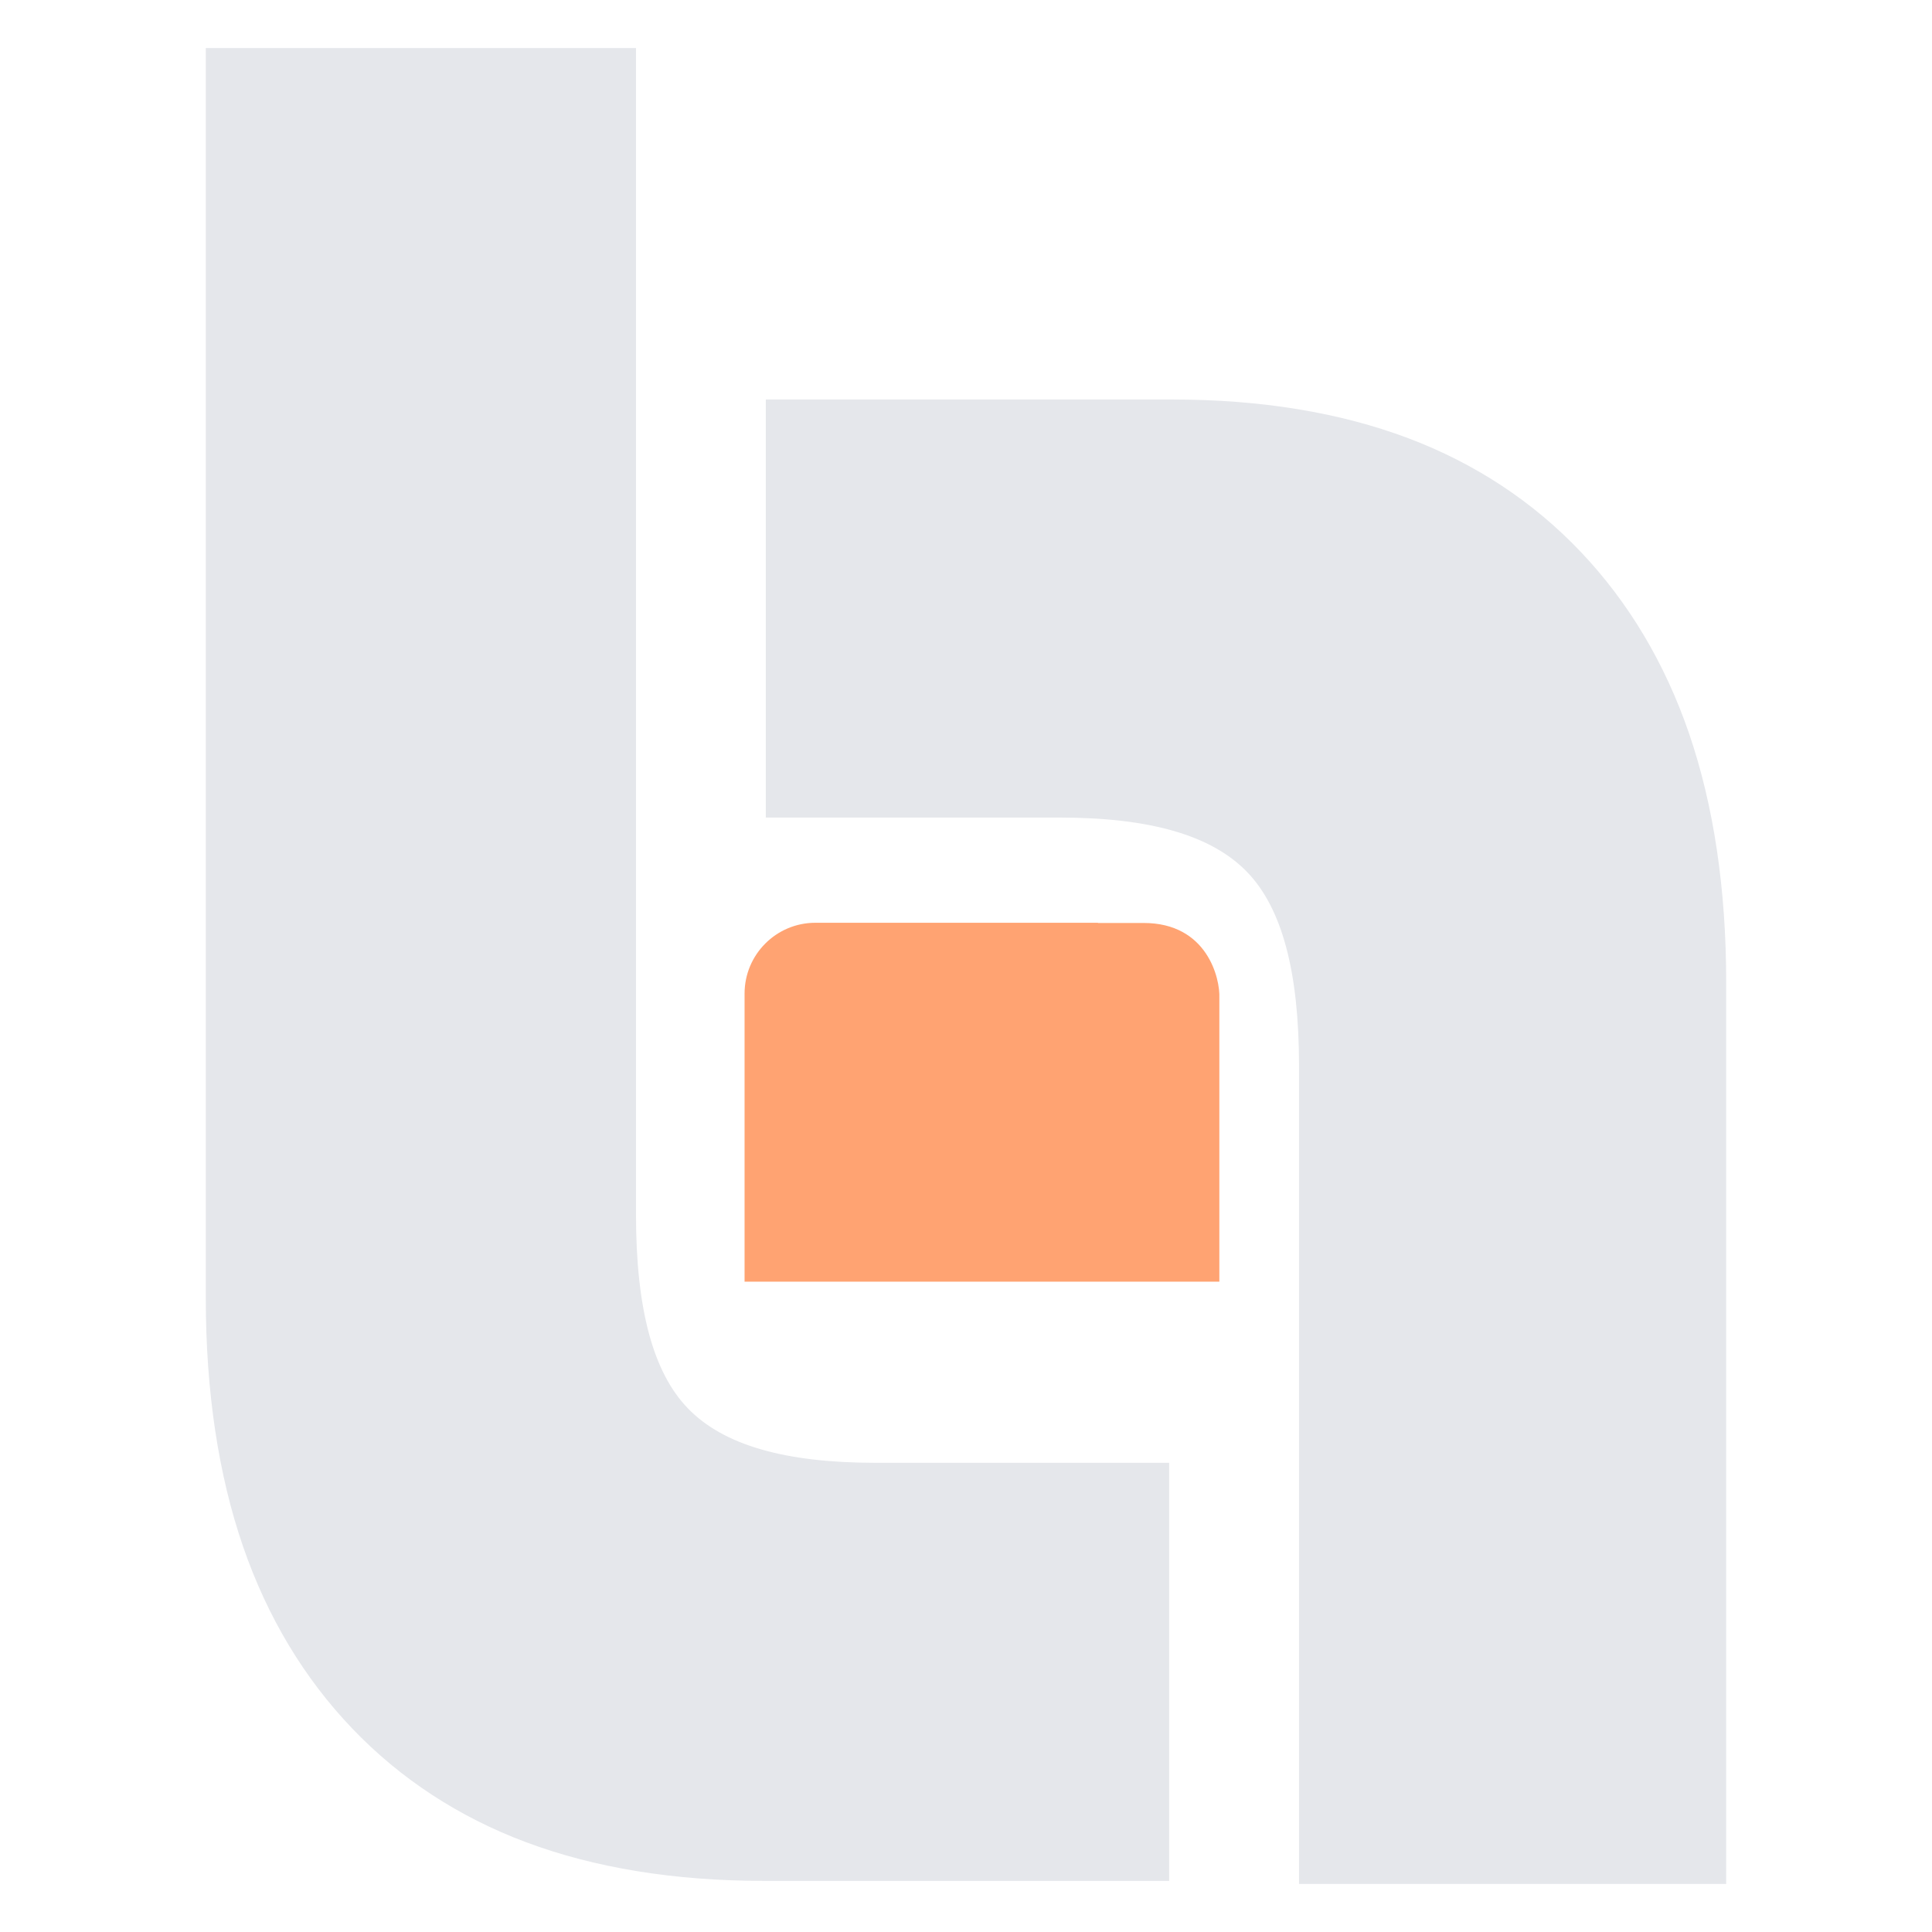
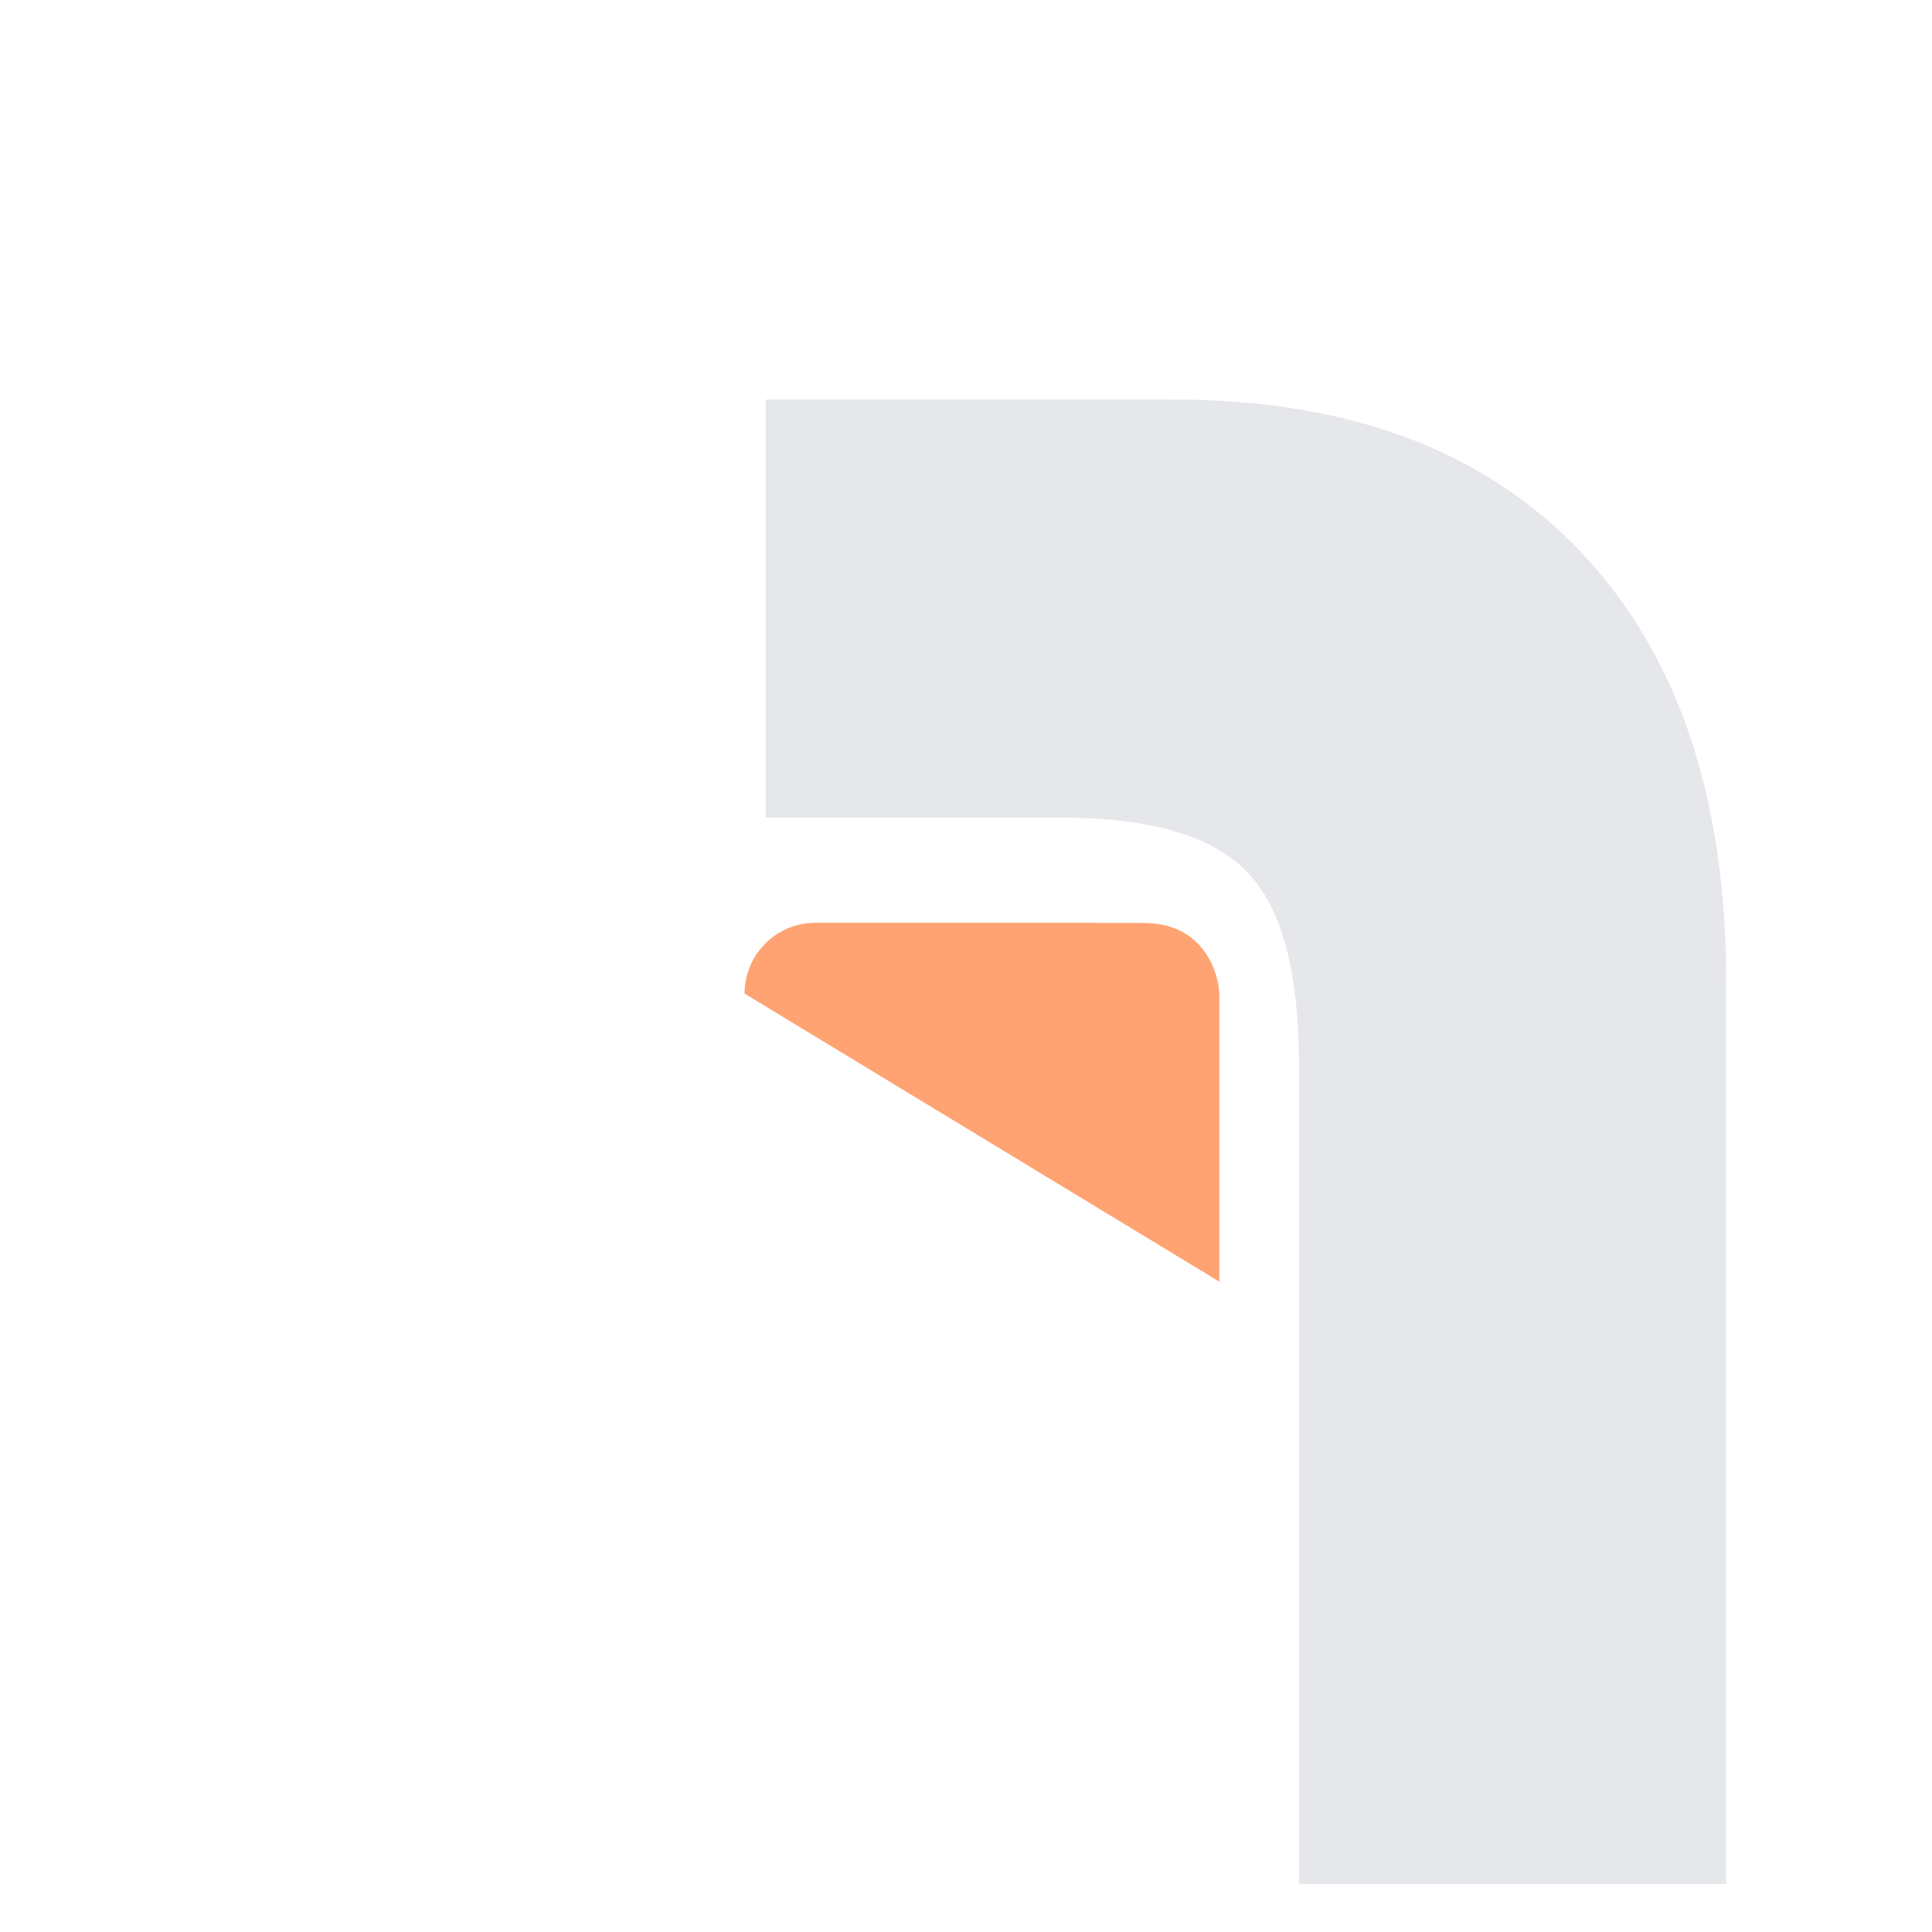
<svg xmlns="http://www.w3.org/2000/svg" width="500" zoomAndPan="magnify" viewBox="0 0 375 375" height="500" preserveAspectRatio="xMidYMid meet" version="1.0">
-   <path fill="#e5e7eb" d="M 133.543 273.387 C 126.75 266.375 123.445 254.039 123.445 235.68 L 123.445 9.328 L 39.945 9.328 L 39.945 252.016 C 39.945 270.055 42.383 286.27 47.188 300.207 C 51.891 313.855 59.023 325.738 68.387 335.52 C 77.707 345.266 89.051 352.684 102.098 357.57 C 115.402 362.555 130.918 365.078 148.203 365.078 L 226.934 365.078 L 226.934 283.93 L 169.949 283.93 C 152.32 283.93 140.41 280.48 133.539 273.383 Z M 133.543 273.387 " fill-opacity="1" fill-rule="nonzero" />
-   <path fill="#ffa372" d="M 221.938 179.148 L 213.117 179.148 L 213.117 179.109 L 158.27 179.109 C 150.676 179.109 144.52 185.266 144.52 192.859 L 144.52 248.773 L 236.676 248.773 L 236.676 193.711 C 236.844 189.984 234.375 179.129 221.941 179.148 Z M 221.938 179.148 " fill-opacity="1" fill-rule="nonzero" />
+   <path fill="#ffa372" d="M 221.938 179.148 L 213.117 179.148 L 213.117 179.109 L 158.27 179.109 C 150.676 179.109 144.52 185.266 144.52 192.859 L 236.676 248.773 L 236.676 193.711 C 236.844 189.984 234.375 179.129 221.941 179.148 Z M 221.938 179.148 " fill-opacity="1" fill-rule="nonzero" />
  <path fill="#e5e7eb" d="M 252.141 206.945 L 252.141 365.672 L 335.051 365.672 L 335.051 190.617 C 335.051 172.574 332.633 156.359 327.863 142.422 C 323.191 128.766 316.105 116.887 306.812 107.105 C 297.555 97.359 286.293 89.941 273.336 85.055 C 260.125 80.07 244.723 77.543 227.555 77.543 L 148.645 77.543 L 148.645 158.688 L 205.633 158.688 C 223.262 158.688 235.172 162.141 242.043 169.238 C 248.836 176.25 252.141 188.582 252.141 206.945 Z M 252.141 206.945 " fill-opacity="1" fill-rule="nonzero" />
</svg>